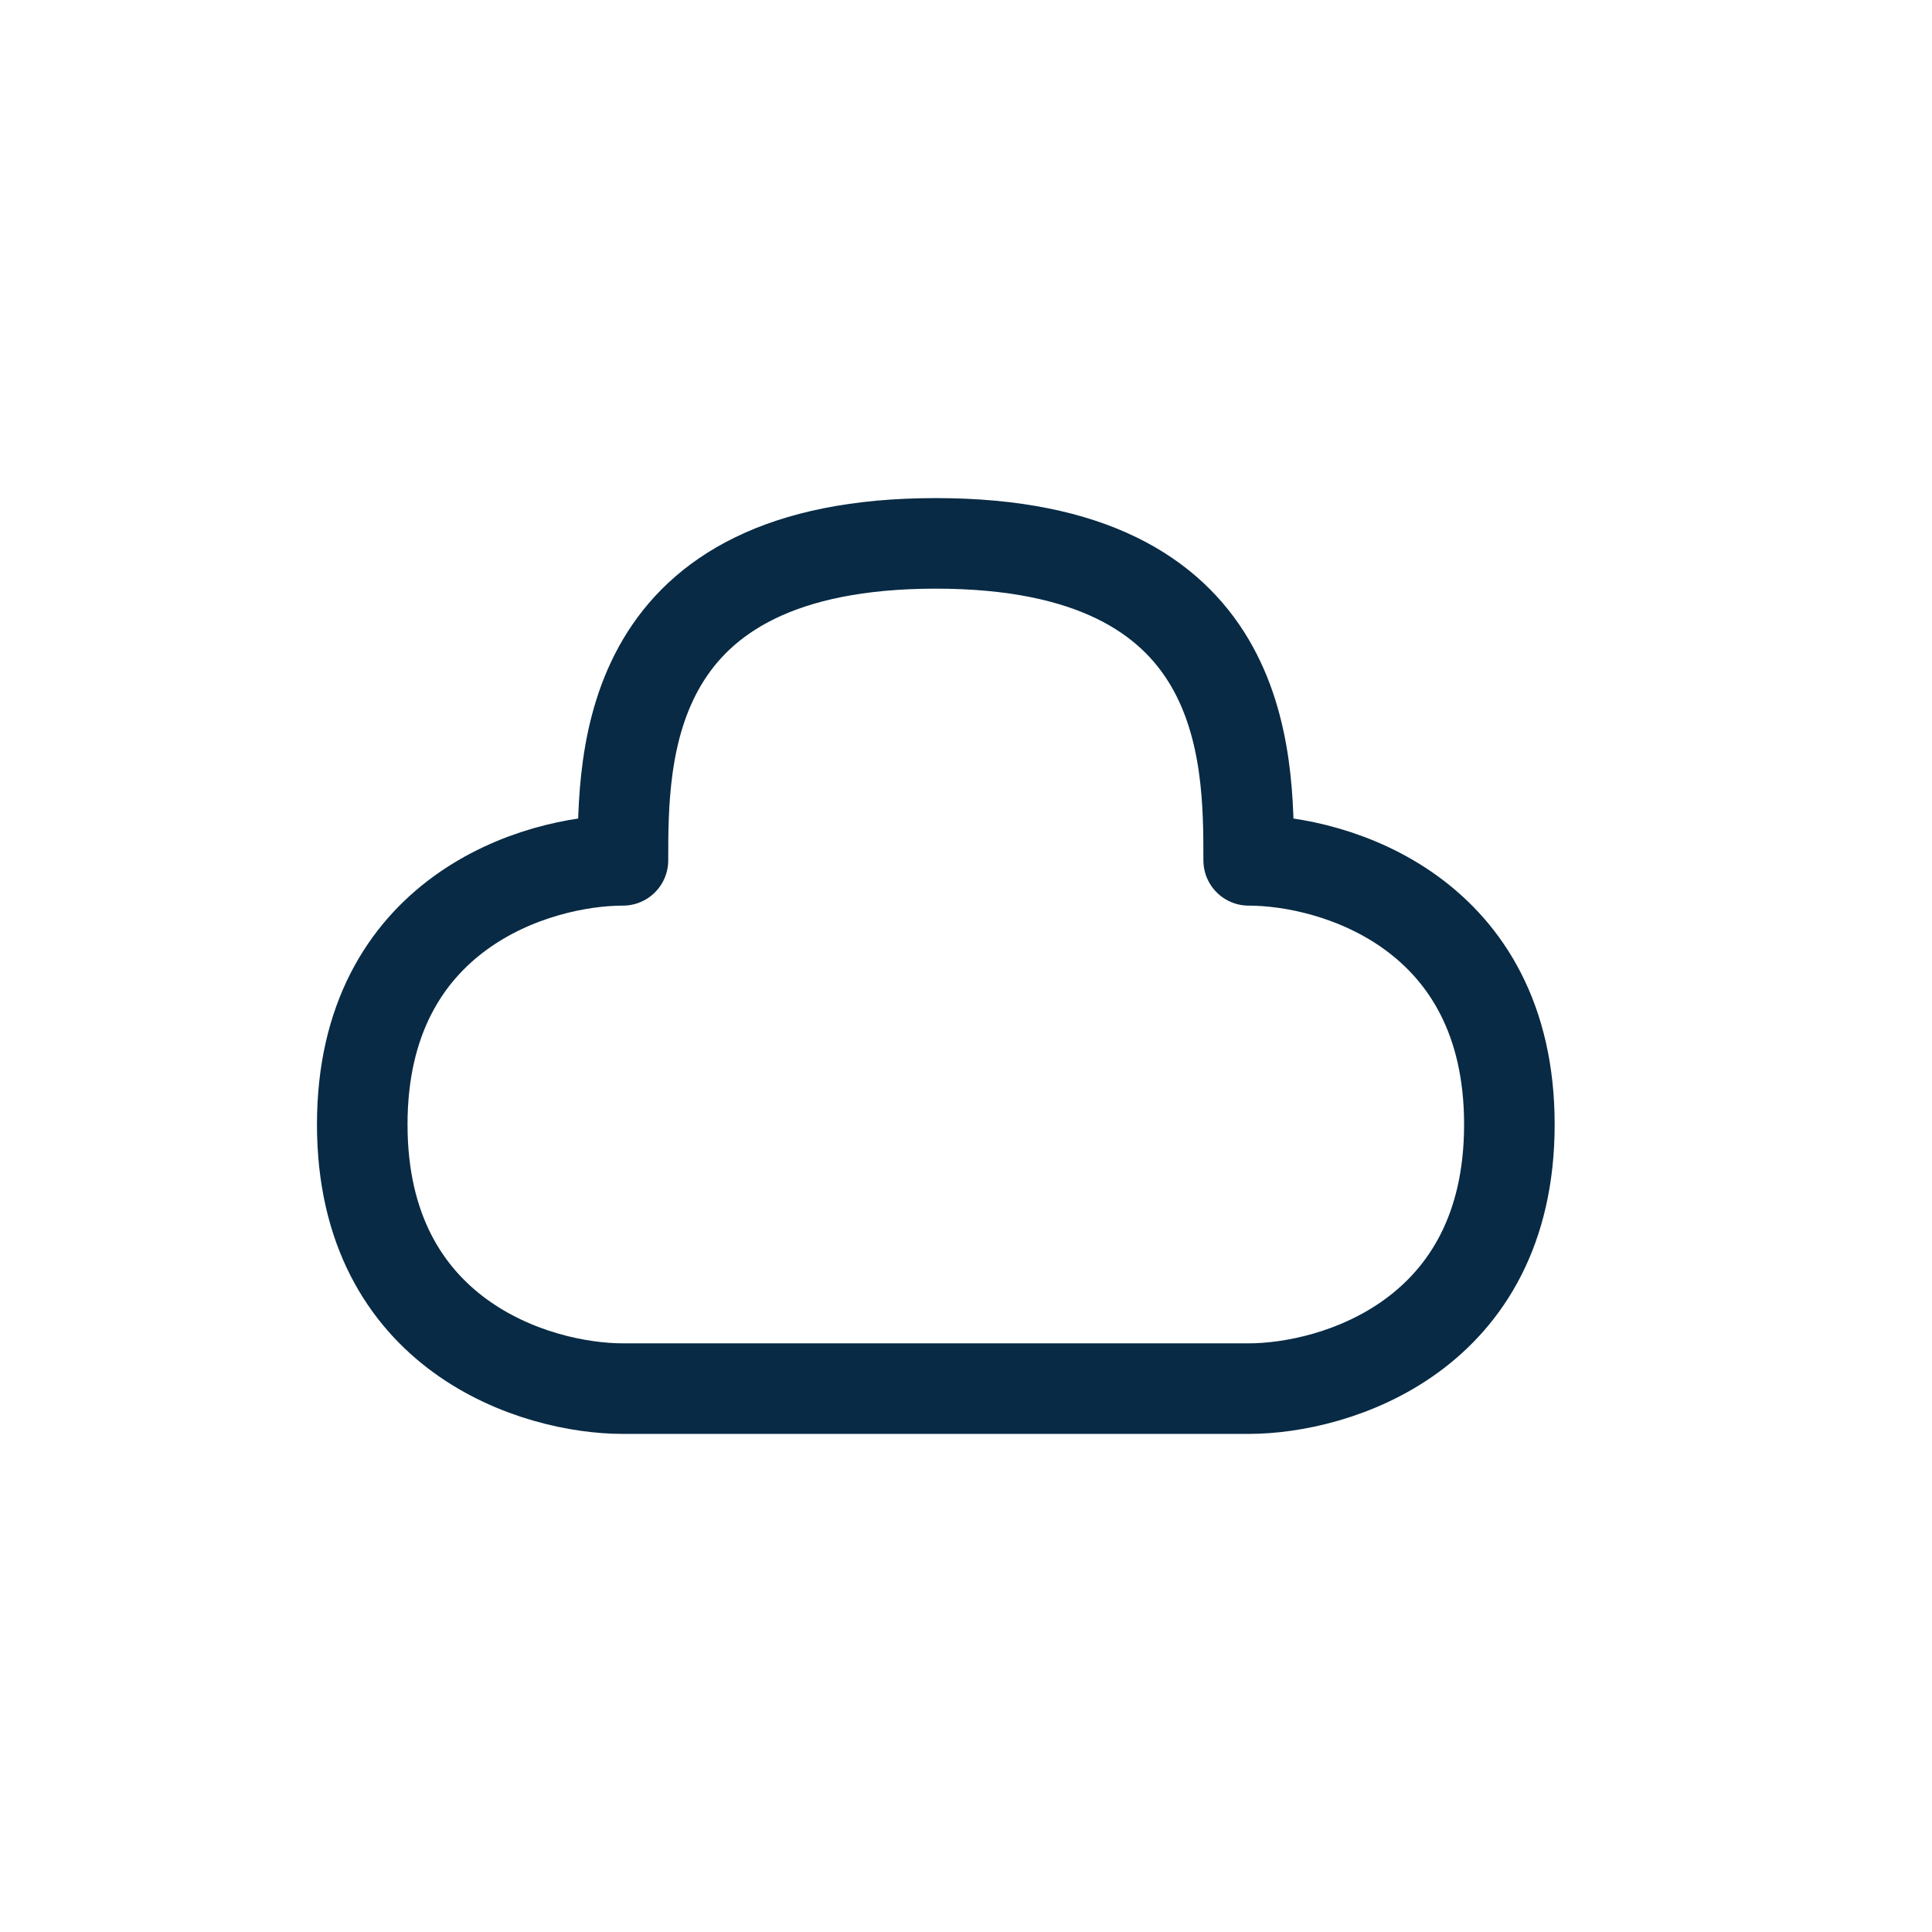
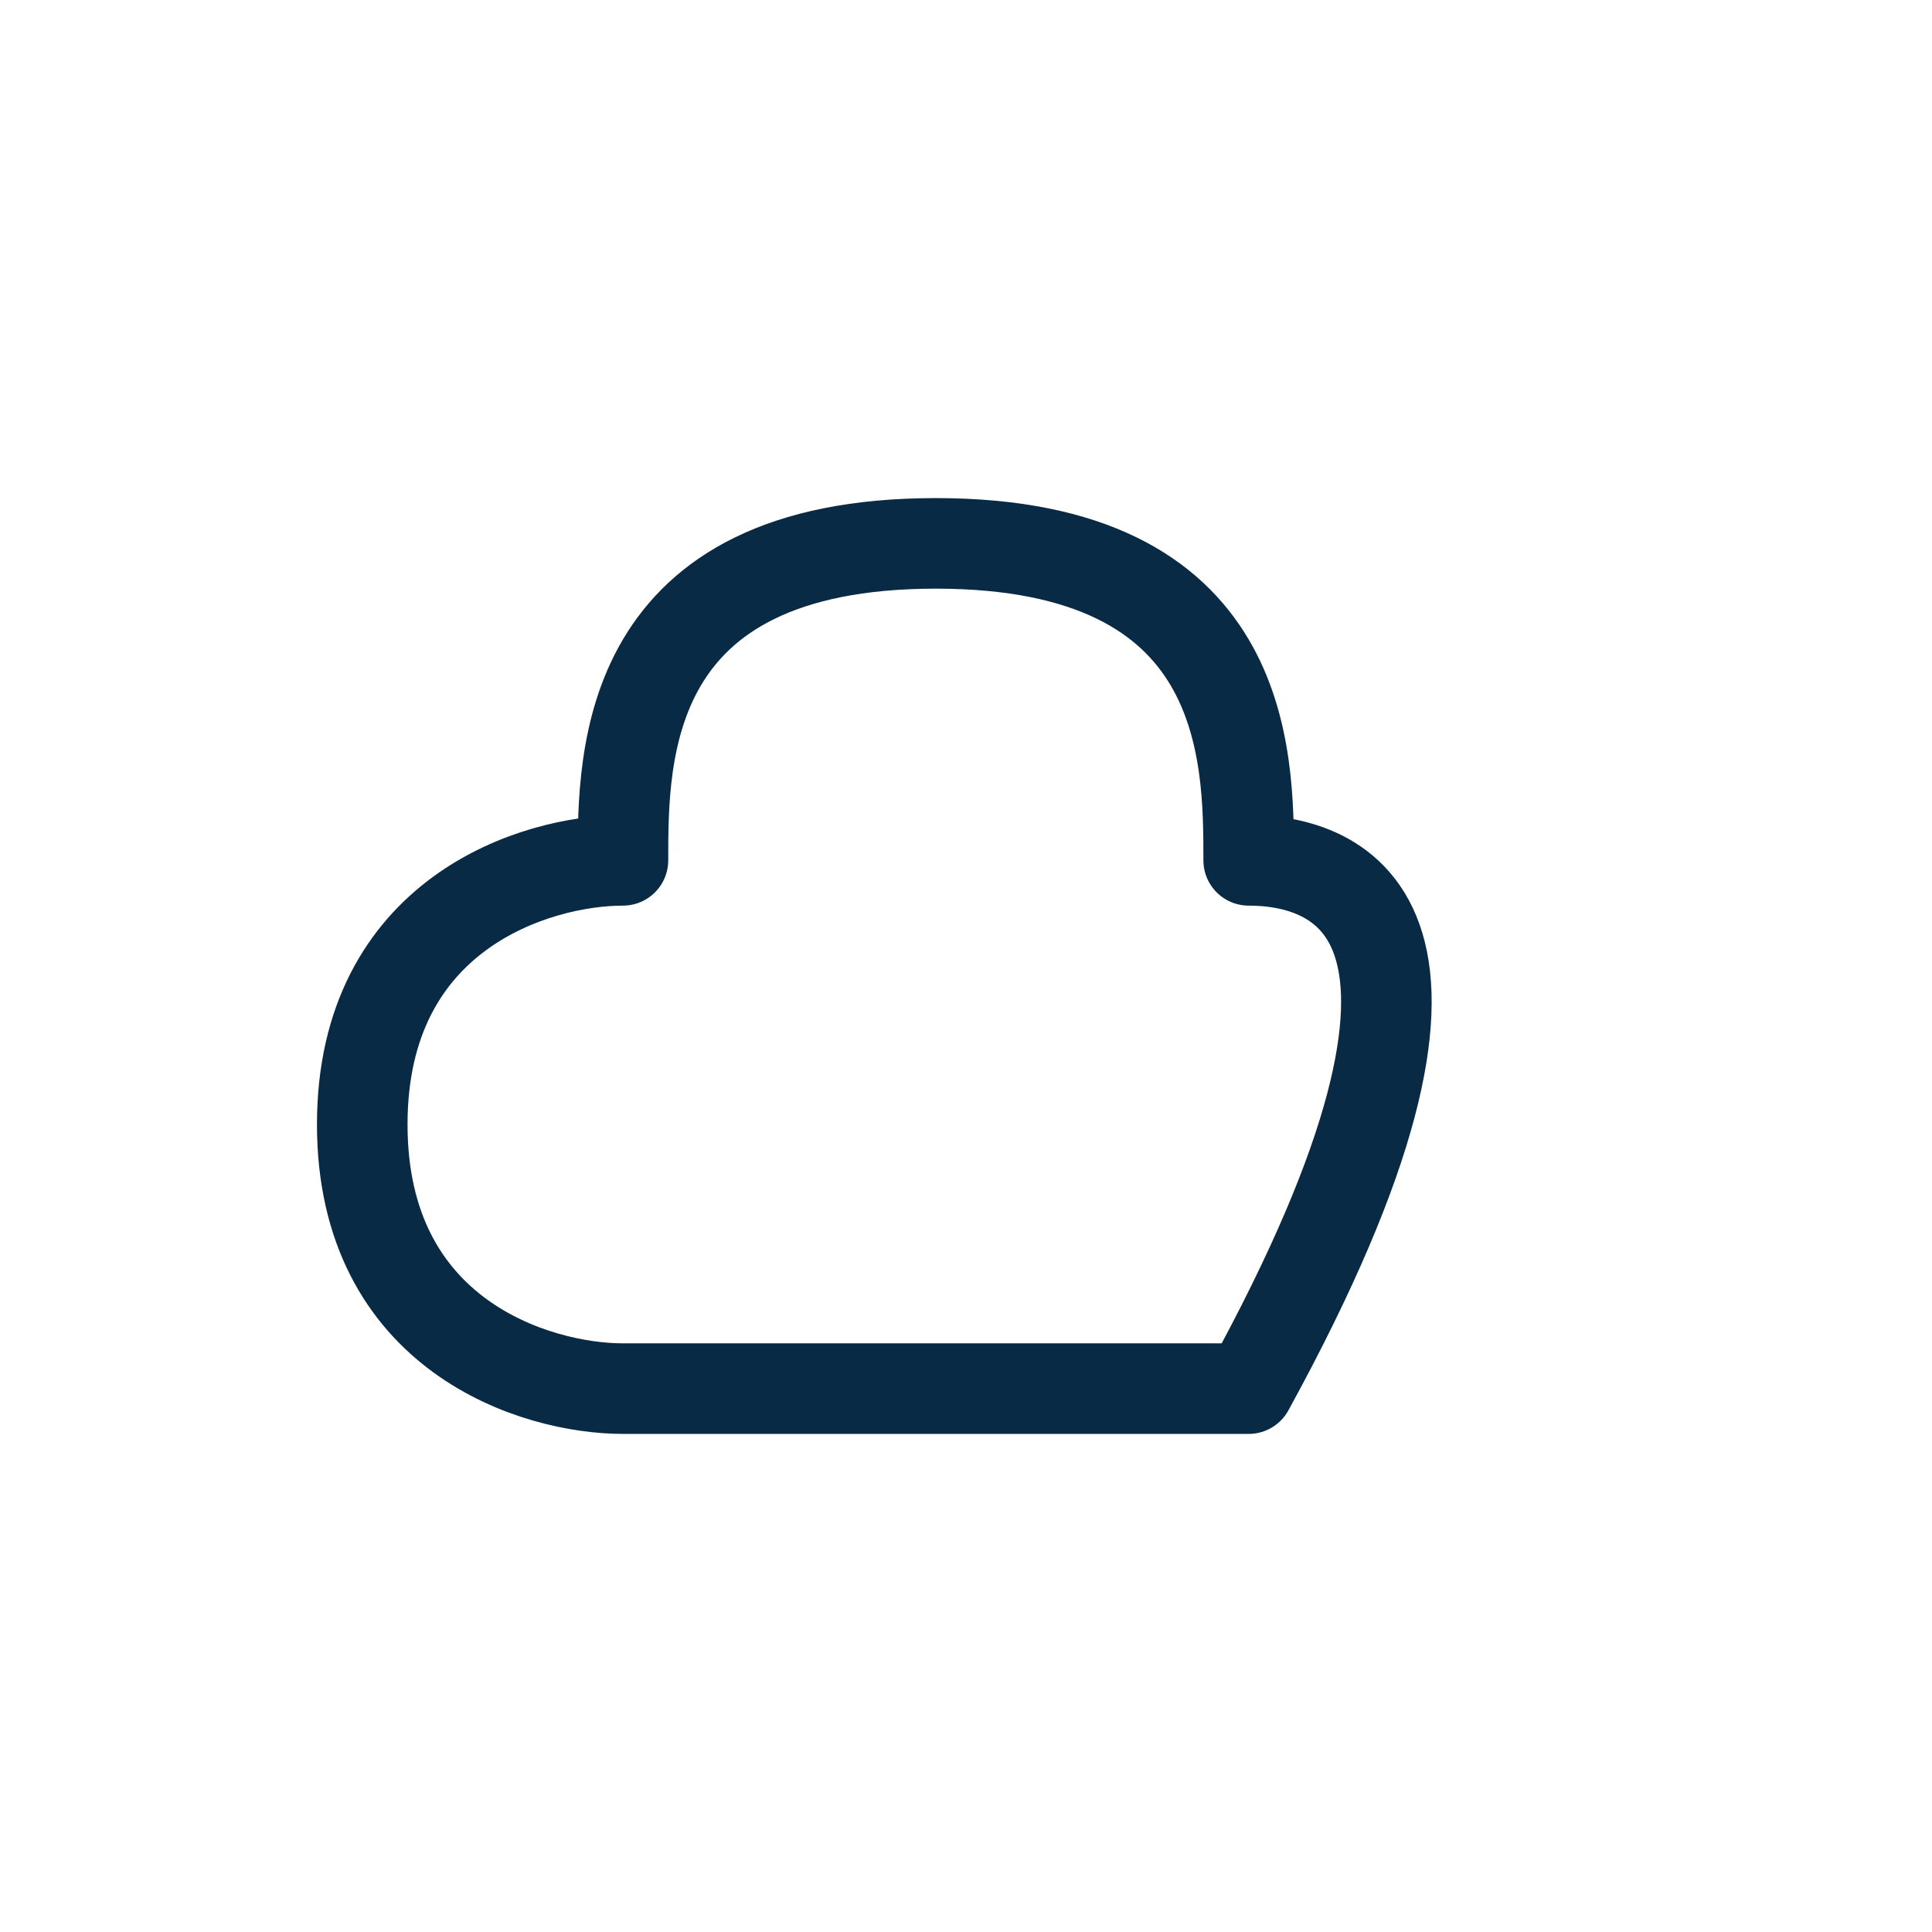
<svg xmlns="http://www.w3.org/2000/svg" width="32" height="32" viewBox="0 0 32 32" fill="none">
-   <path d="M15.5 9C10.318 9 10.318 12.5 10.318 14.25C8.879 14.25 6 15.125 6 18.625C6 22.125 8.879 23 10.318 23H20.682C22.122 23 25 22.125 25 18.625C25 15.125 22.122 14.25 20.682 14.25C20.682 12.5 20.682 9 15.5 9Z" stroke="#082A44" stroke-width="1.5" stroke-linejoin="round" />
+   <path d="M15.5 9C10.318 9 10.318 12.5 10.318 14.25C8.879 14.25 6 15.125 6 18.625C6 22.125 8.879 23 10.318 23H20.682C25 15.125 22.122 14.25 20.682 14.25C20.682 12.5 20.682 9 15.5 9Z" stroke="#082A44" stroke-width="1.5" stroke-linejoin="round" />
</svg>